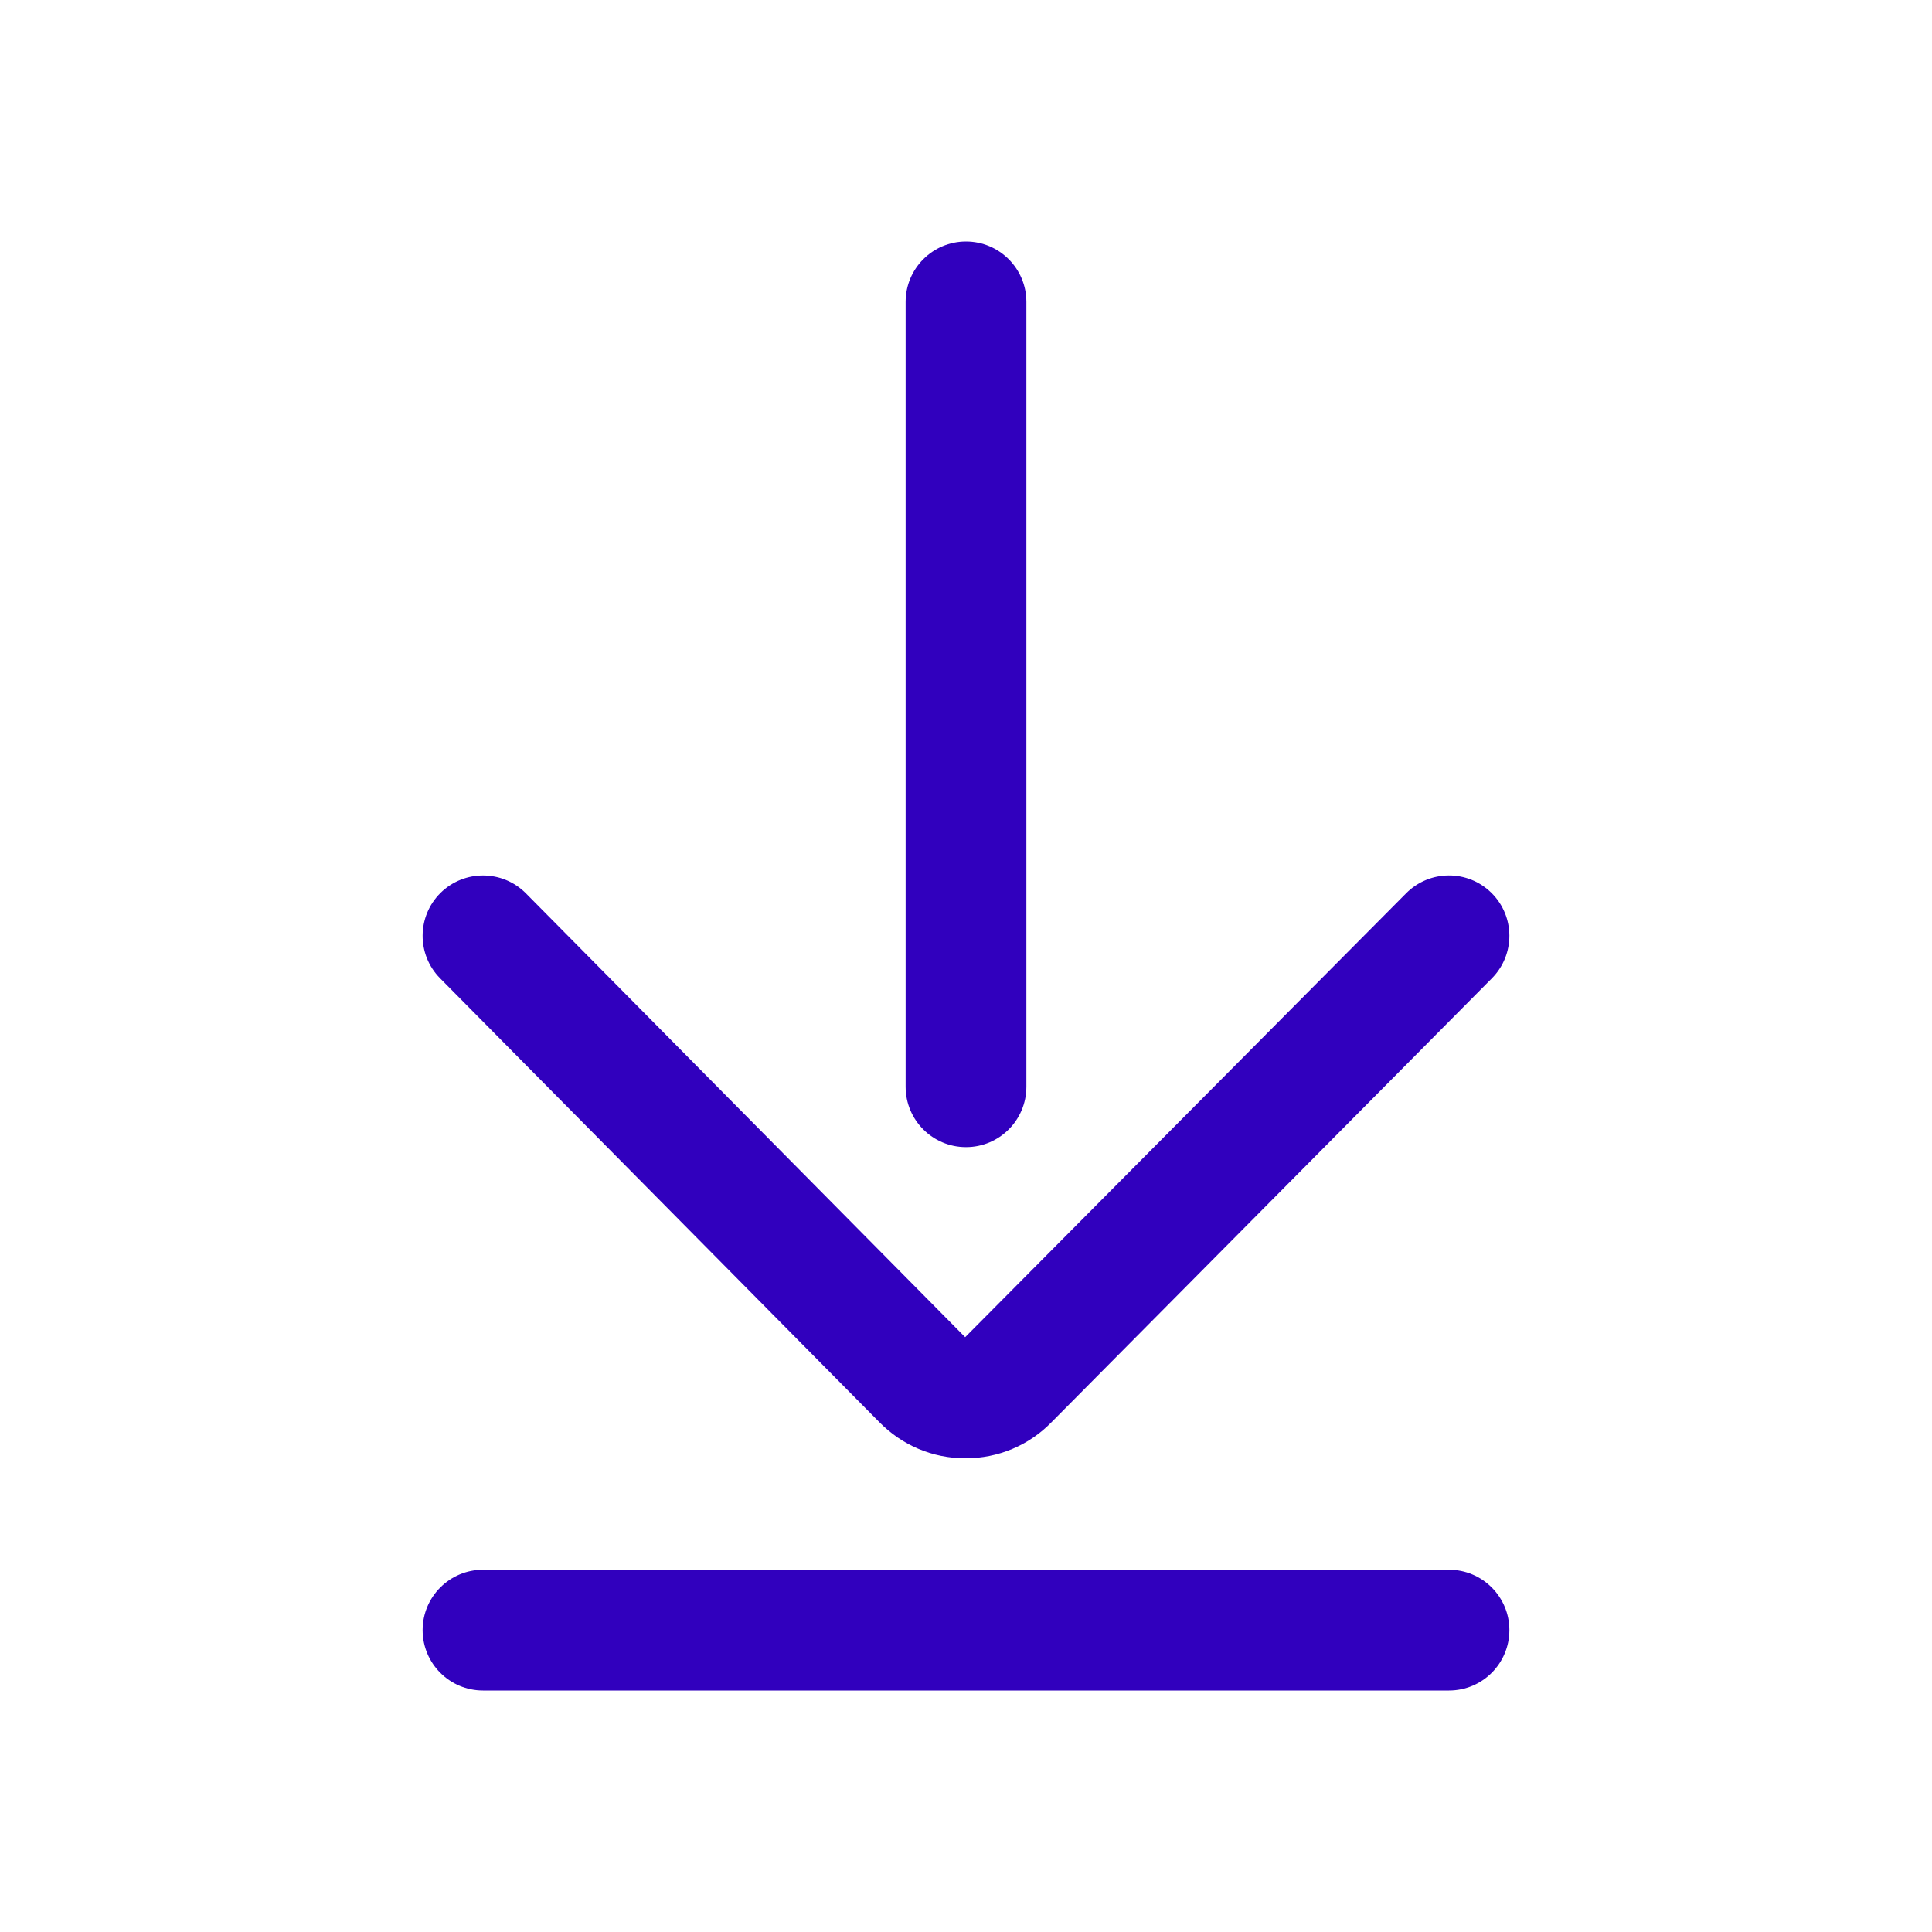
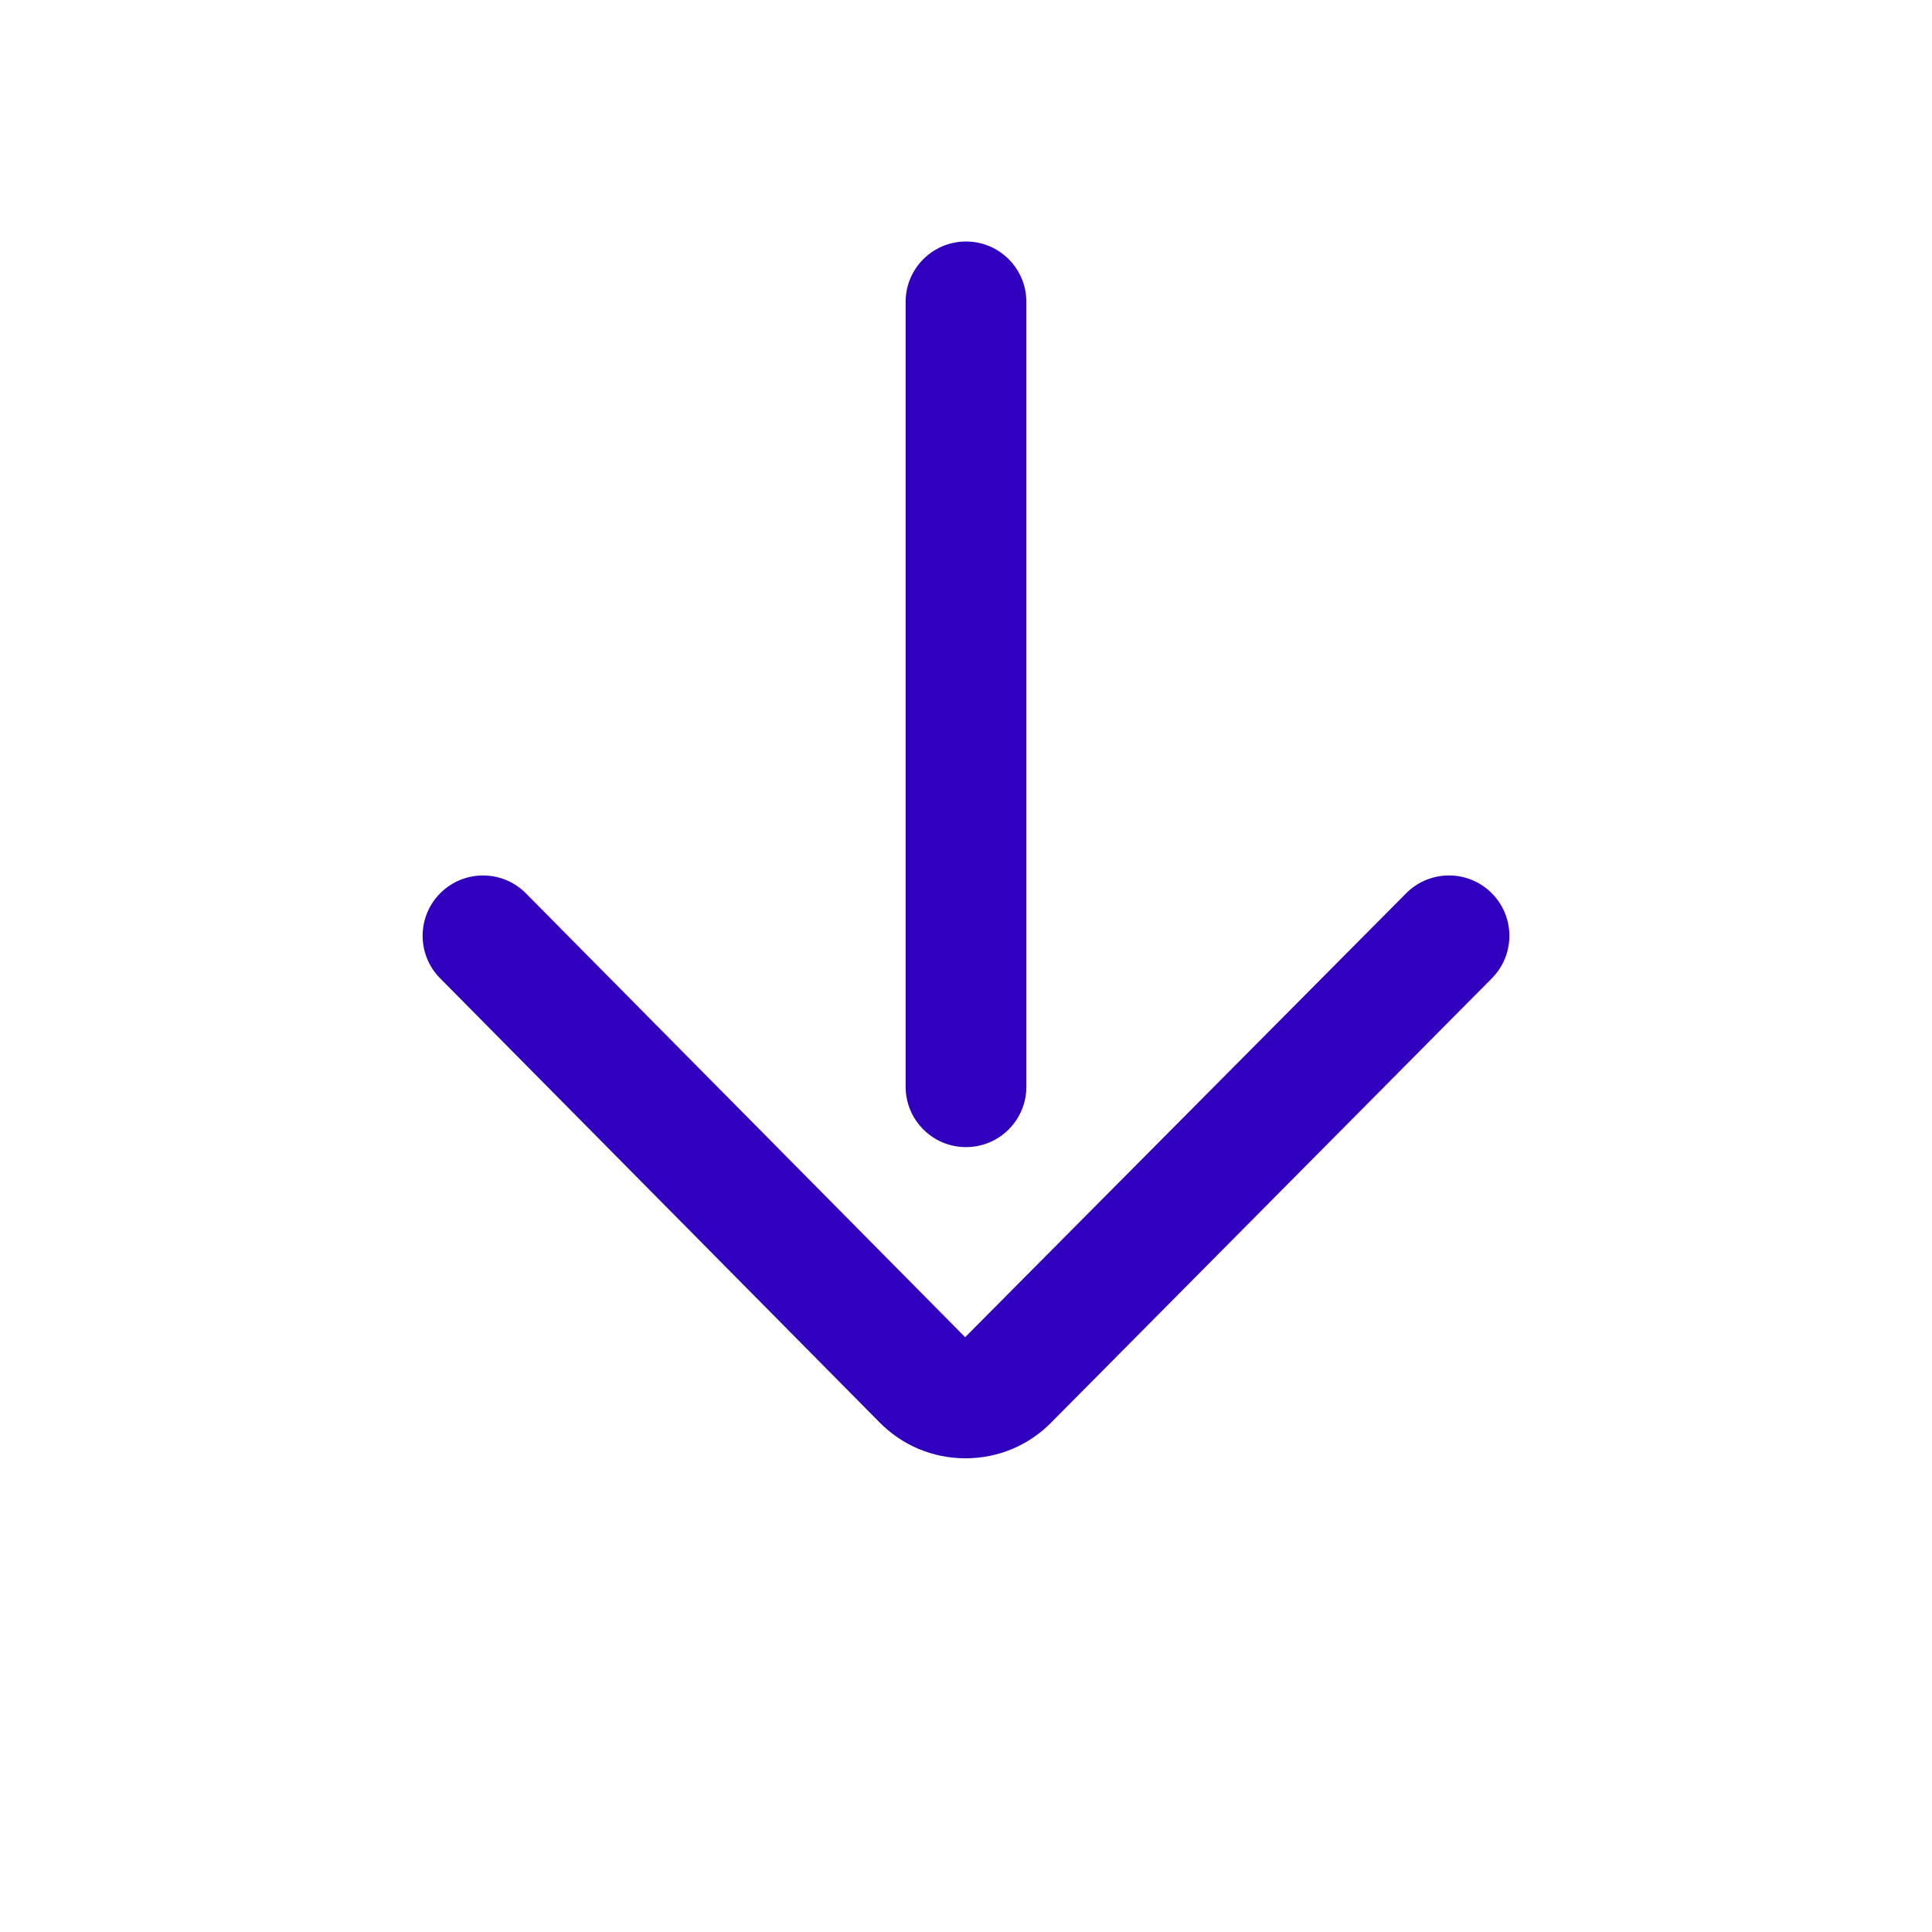
<svg xmlns="http://www.w3.org/2000/svg" width="48" height="48" viewBox="0 0 48 48" fill="none">
-   <path d="M36 42H12C11.172 42 10.5 41.328 10.5 40.5C10.5 39.672 11.172 39 12 39H36C36.829 39 37.5 39.672 37.5 40.5C37.5 41.328 36.829 42 36 42Z" fill="#3100BE" />
  <path d="M24 28.5C23.172 28.5 22.5 27.828 22.5 27V7.5C22.5 6.672 23.172 6 24 6C24.828 6 25.5 6.672 25.5 7.5V27C25.5 27.828 24.828 28.5 24 28.5Z" fill="#3100BE" />
  <path d="M23.986 36.231H23.983C23.168 36.23 22.406 35.908 21.837 35.323L10.934 24.305C10.351 23.717 10.356 22.767 10.945 22.184C11.536 21.602 12.484 21.608 13.066 22.195L23.979 33.222L34.935 22.194C35.52 21.605 36.469 21.603 37.056 22.185C37.645 22.769 37.648 23.718 37.065 24.306L26.124 35.335C25.563 35.91 24.801 36.231 23.986 36.231Z" fill="#3100BE" />
</svg>